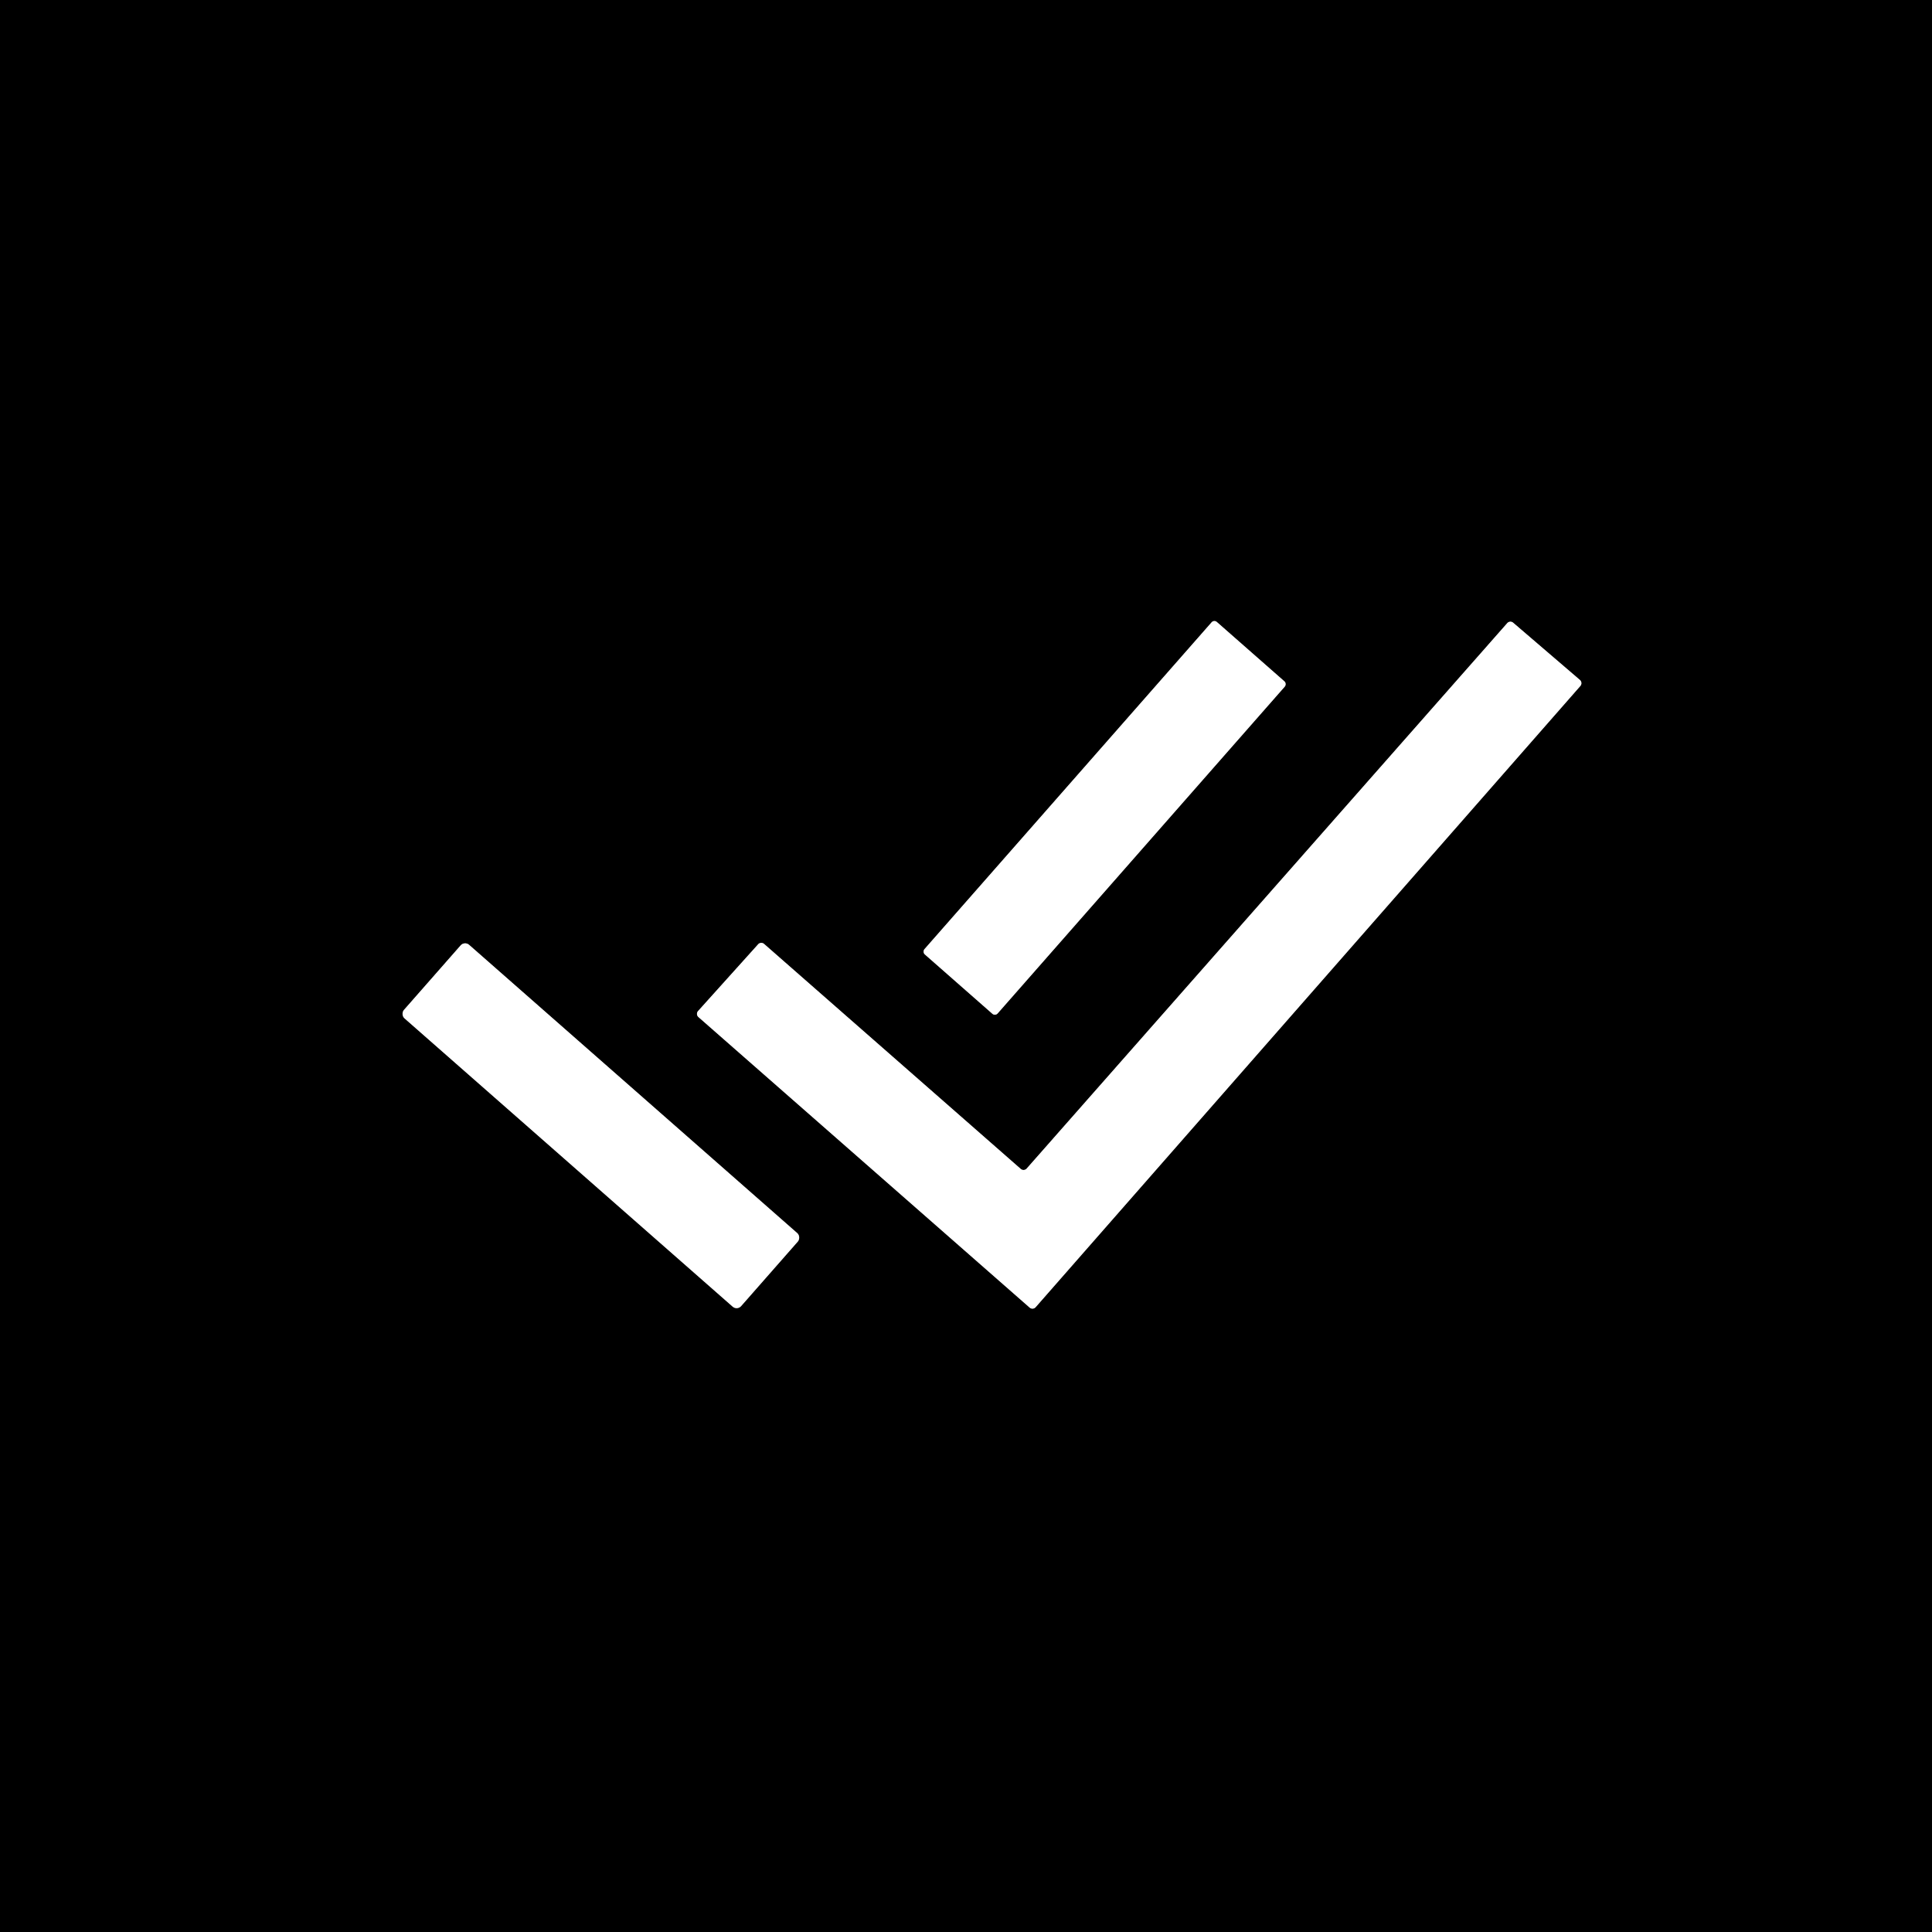
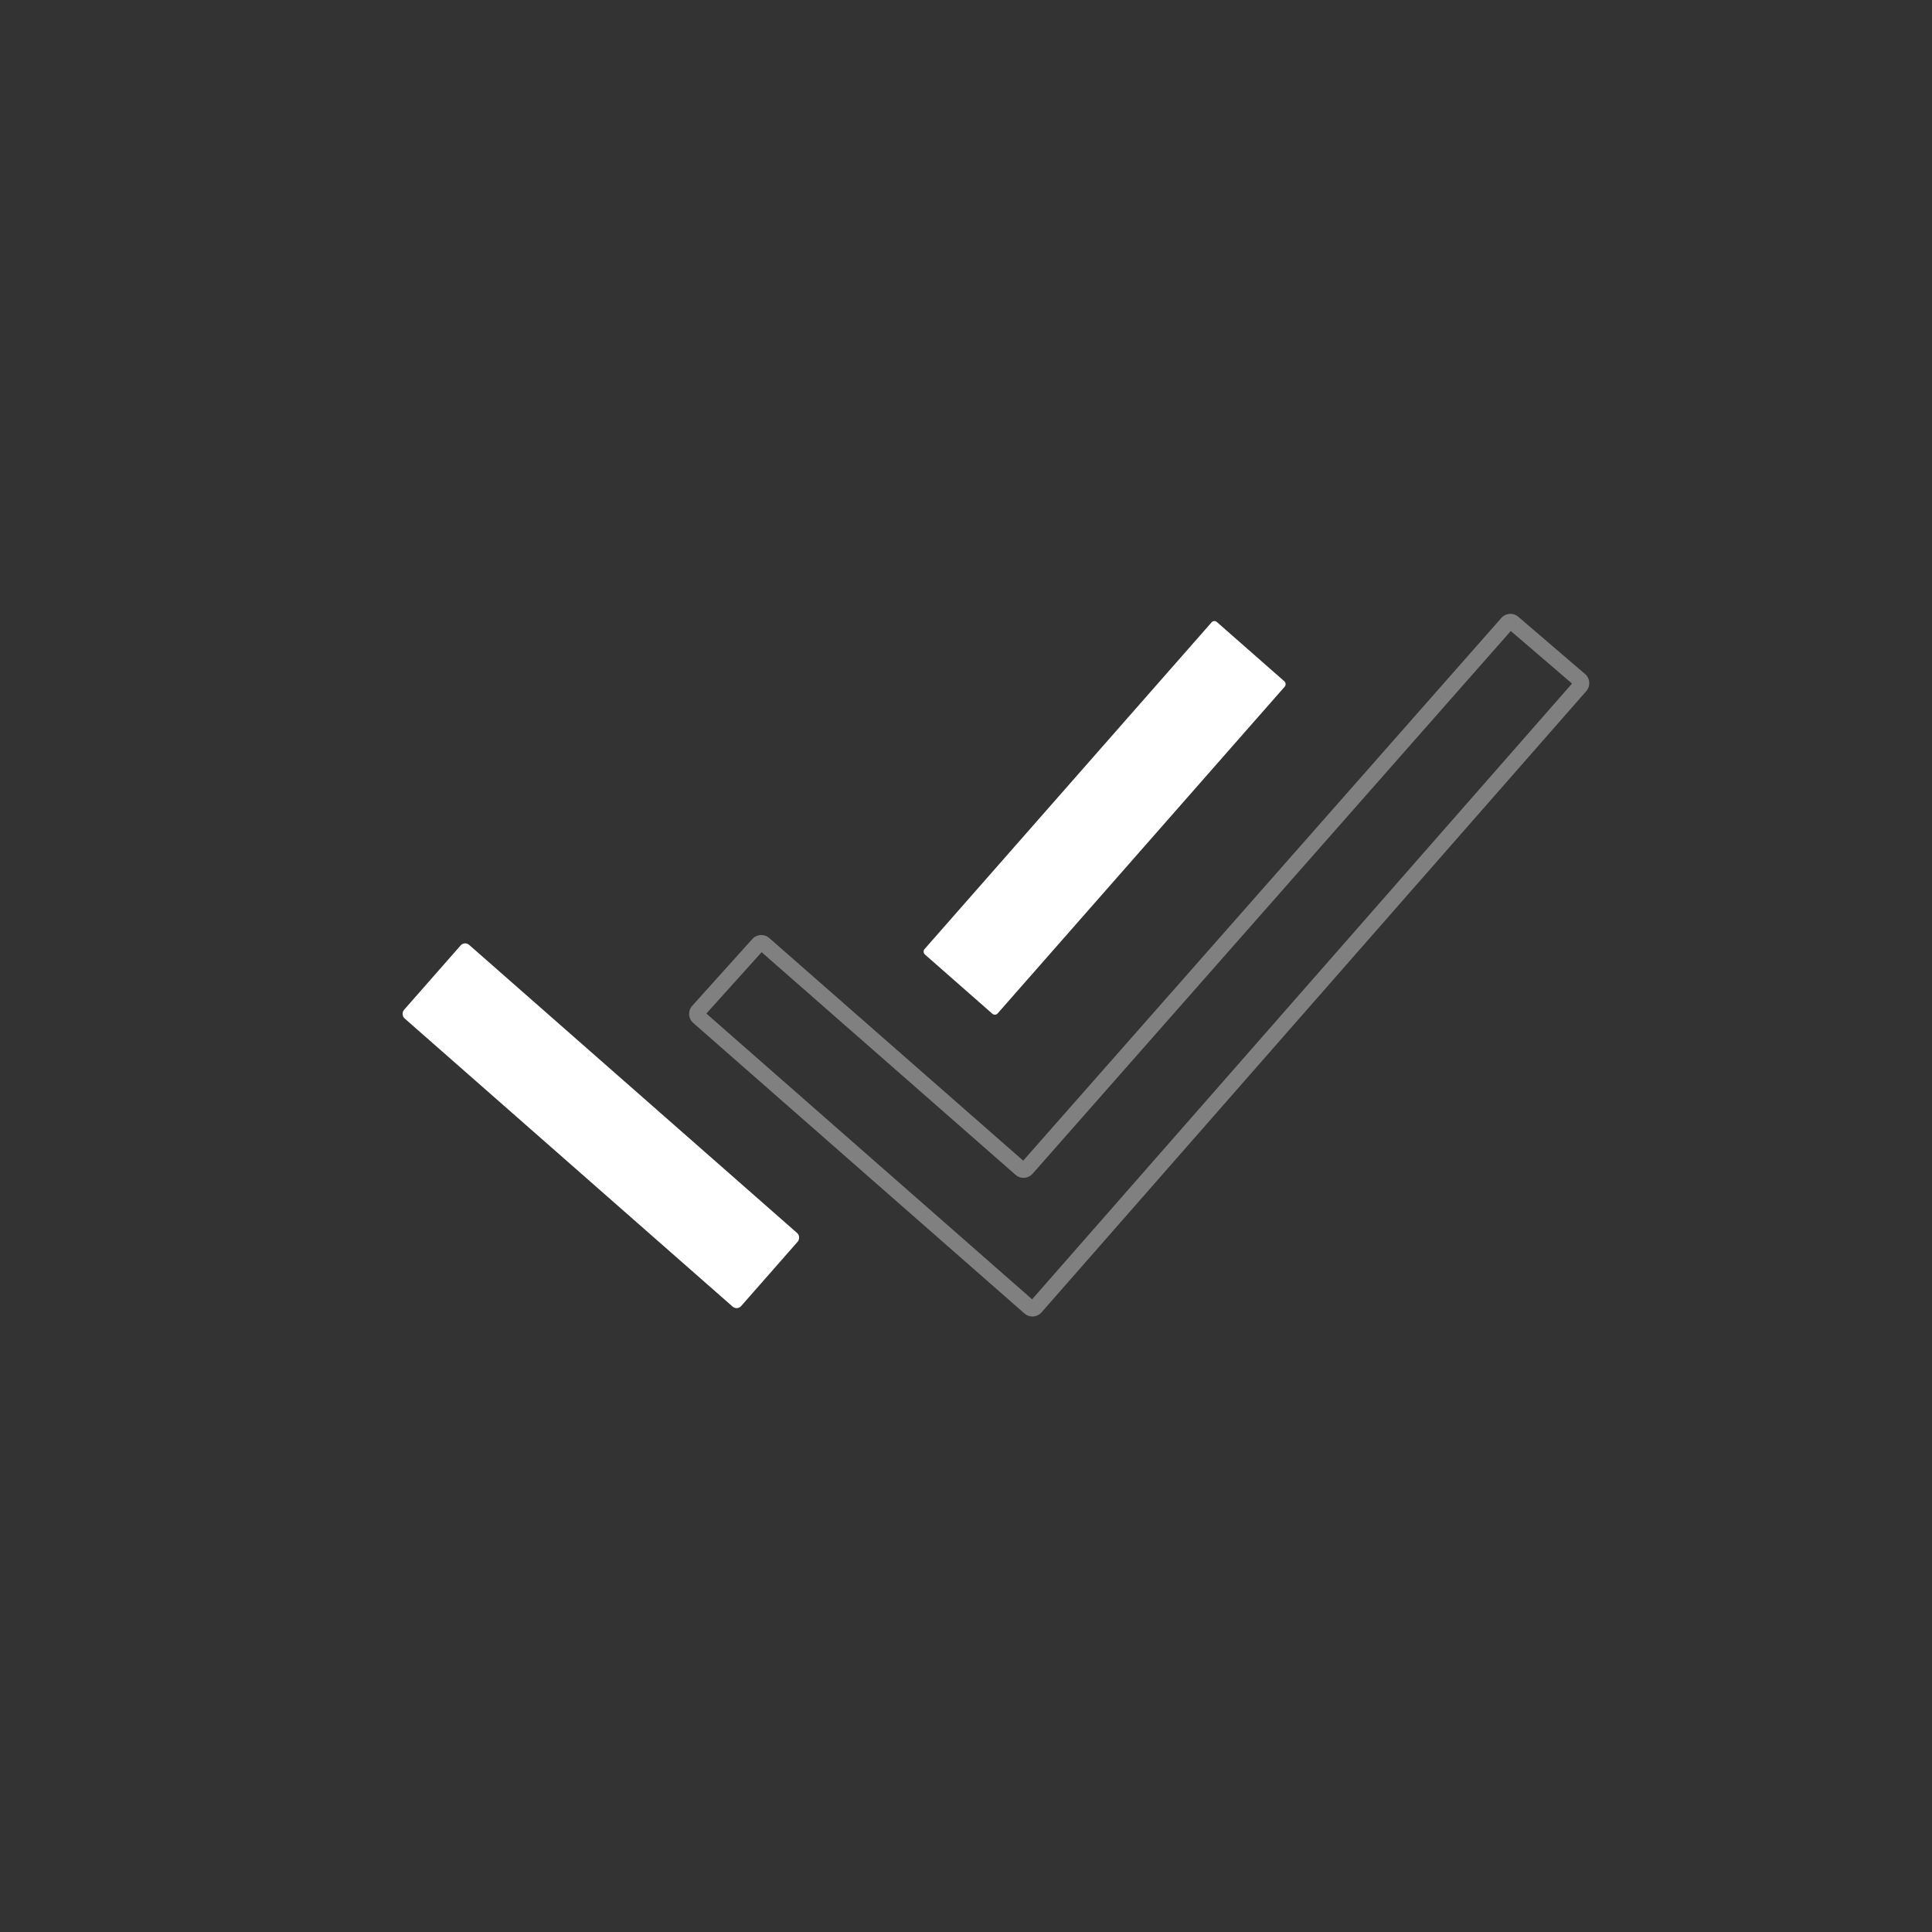
<svg xmlns="http://www.w3.org/2000/svg" version="1.1" viewBox="0.00 0.00 246.00 246.00">
  <rect x="0.00" y="0.00" width="246.00" height="246.00" fill="#333333" stroke="none" />
  <g stroke-width="2.00" fill="none" stroke-linecap="butt">
-     <path stroke="#808080" vector-effect="non-scaling-stroke" d="   M 163.59 87.422   A 0.47 0.47 0.0 0 0 163.547 86.759   L 154.938 79.195   A 0.47 0.47 0.0 0 0 154.274 79.238   L 117.71 120.858   A 0.47 0.47 0.0 0 0 117.753 121.521   L 126.362 129.085   A 0.47 0.47 0.0 0 0 127.026 129.042   L 163.59 87.422" />
    <path stroke="#808080" vector-effect="non-scaling-stroke" d="   M 130.73 148.79   A 0.54 0.54 0.0 0 1 129.96 148.83   L 97.29 120.19   A 0.54 0.54 0.0 0 0 96.53 120.24   L 88.89 128.73   A 0.54 0.54 0.0 0 0 88.93 129.50   L 131.10 166.49   A 0.54 0.54 0.0 0 0 131.87 166.44   L 201.22 87.35   A 0.54 0.54 0.0 0 0 201.17 86.58   L 192.67 79.29   A 0.54 0.54 0.0 0 0 191.92 79.34   L 130.73 148.79" />
-     <path stroke="#808080" vector-effect="non-scaling-stroke" d="   M 101.584 158.087   A 0.76 0.76 0.0 0 0 101.514 157.014   L 59.729 120.305   A 0.76 0.76 0.0 0 0 58.657 120.374   L 51.436 128.593   A 0.76 0.76 0.0 0 0 51.505 129.666   L 93.291 166.375   A 0.76 0.76 0.0 0 0 94.363 166.306   L 101.584 158.087" />
  </g>
-   <path fill="#000000" d="   M 0.00 0.00   L 246.00 0.00   L 246.00 246.00   L 0.00 246.00   L 0.00 0.00   Z   M 163.59 87.422   A 0.47 0.47 0.0 0 0 163.547 86.759   L 154.938 79.195   A 0.47 0.47 0.0 0 0 154.274 79.238   L 117.71 120.858   A 0.47 0.47 0.0 0 0 117.753 121.521   L 126.362 129.085   A 0.47 0.47 0.0 0 0 127.026 129.042   L 163.59 87.422   Z   M 130.73 148.79   A 0.54 0.54 0.0 0 1 129.96 148.83   L 97.29 120.19   A 0.54 0.54 0.0 0 0 96.53 120.24   L 88.89 128.73   A 0.54 0.54 0.0 0 0 88.93 129.50   L 131.10 166.49   A 0.54 0.54 0.0 0 0 131.87 166.44   L 201.22 87.35   A 0.54 0.54 0.0 0 0 201.17 86.58   L 192.67 79.29   A 0.54 0.54 0.0 0 0 191.92 79.34   L 130.73 148.79   Z   M 101.584 158.087   A 0.76 0.76 0.0 0 0 101.514 157.014   L 59.729 120.305   A 0.76 0.76 0.0 0 0 58.657 120.374   L 51.436 128.593   A 0.76 0.76 0.0 0 0 51.505 129.666   L 93.291 166.375   A 0.76 0.76 0.0 0 0 94.363 166.306   L 101.584 158.087   Z" />
  <rect fill="#ffffff" x="-6.20" y="-28.17" transform="translate(140.65,104.14) rotate(41.3)" width="12.40" height="56.34" rx="0.47" />
-   <path fill="#ffffff" d="   M 130.73 148.79   L 191.92 79.34   A 0.54 0.54 0.0 0 1 192.67 79.29   L 201.17 86.58   A 0.54 0.54 0.0 0 1 201.22 87.35   L 131.87 166.44   A 0.54 0.54 0.0 0 1 131.10 166.49   L 88.93 129.50   A 0.54 0.54 0.0 0 1 88.89 128.73   L 96.53 120.24   A 0.54 0.54 0.0 0 1 97.29 120.19   L 129.96 148.83   A 0.54 0.54 0.0 0 0 130.73 148.79   Z" />
  <rect fill="#ffffff" x="-28.57" y="-6.23" transform="translate(76.51,143.34) rotate(41.3)" width="57.14" height="12.46" rx="0.76" />
</svg>